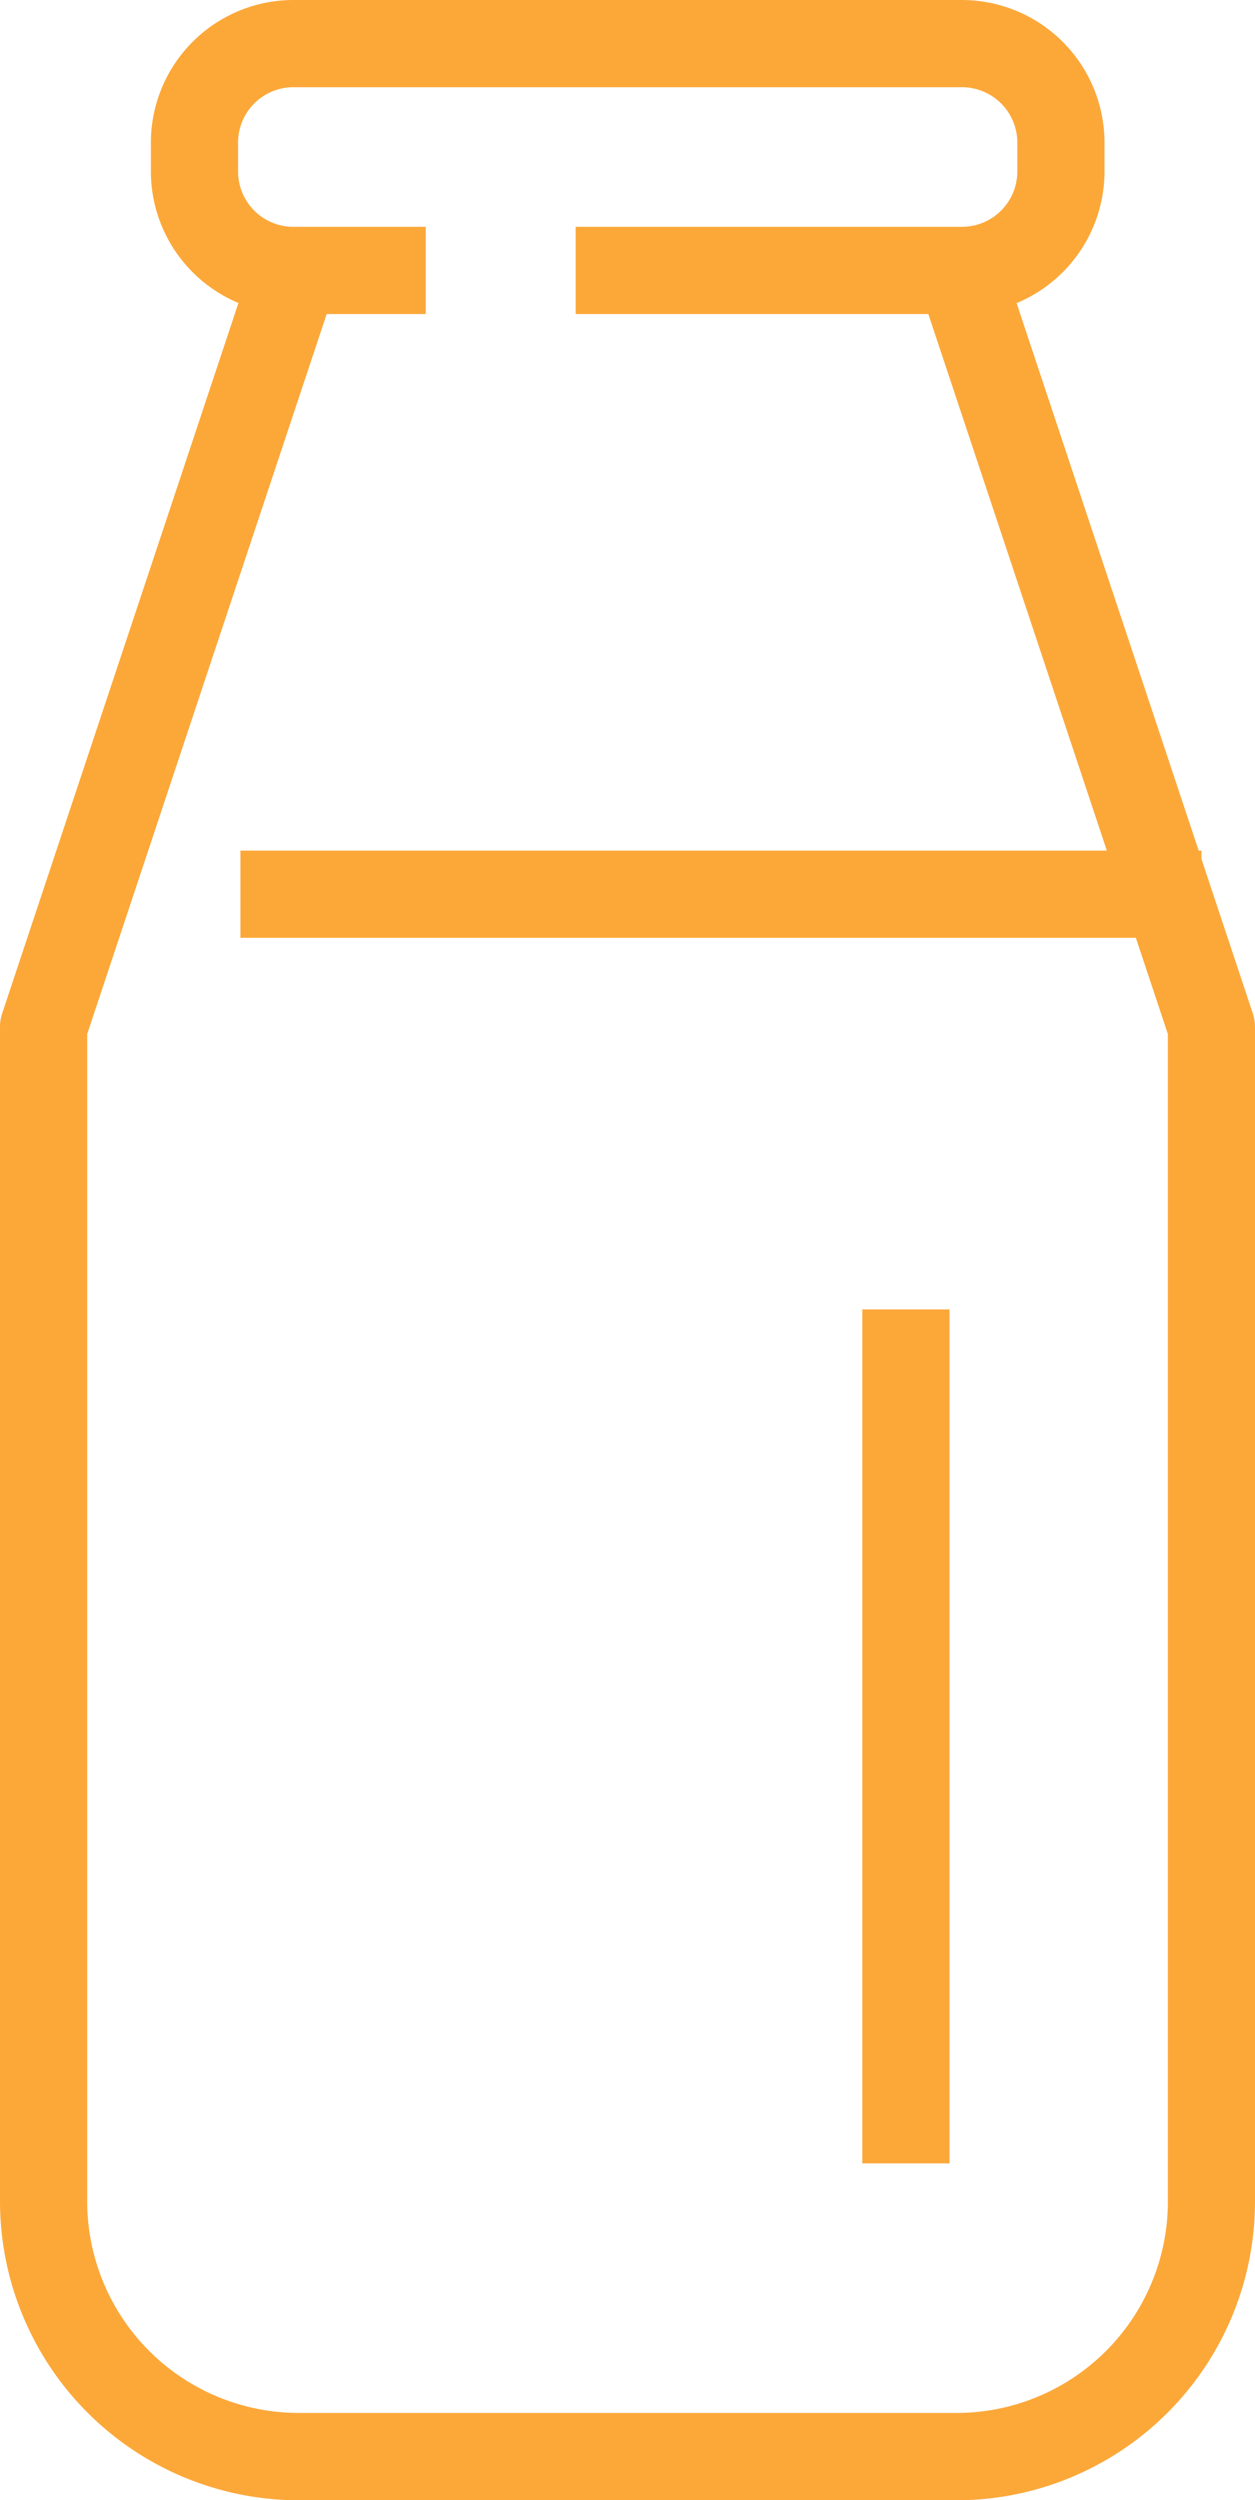
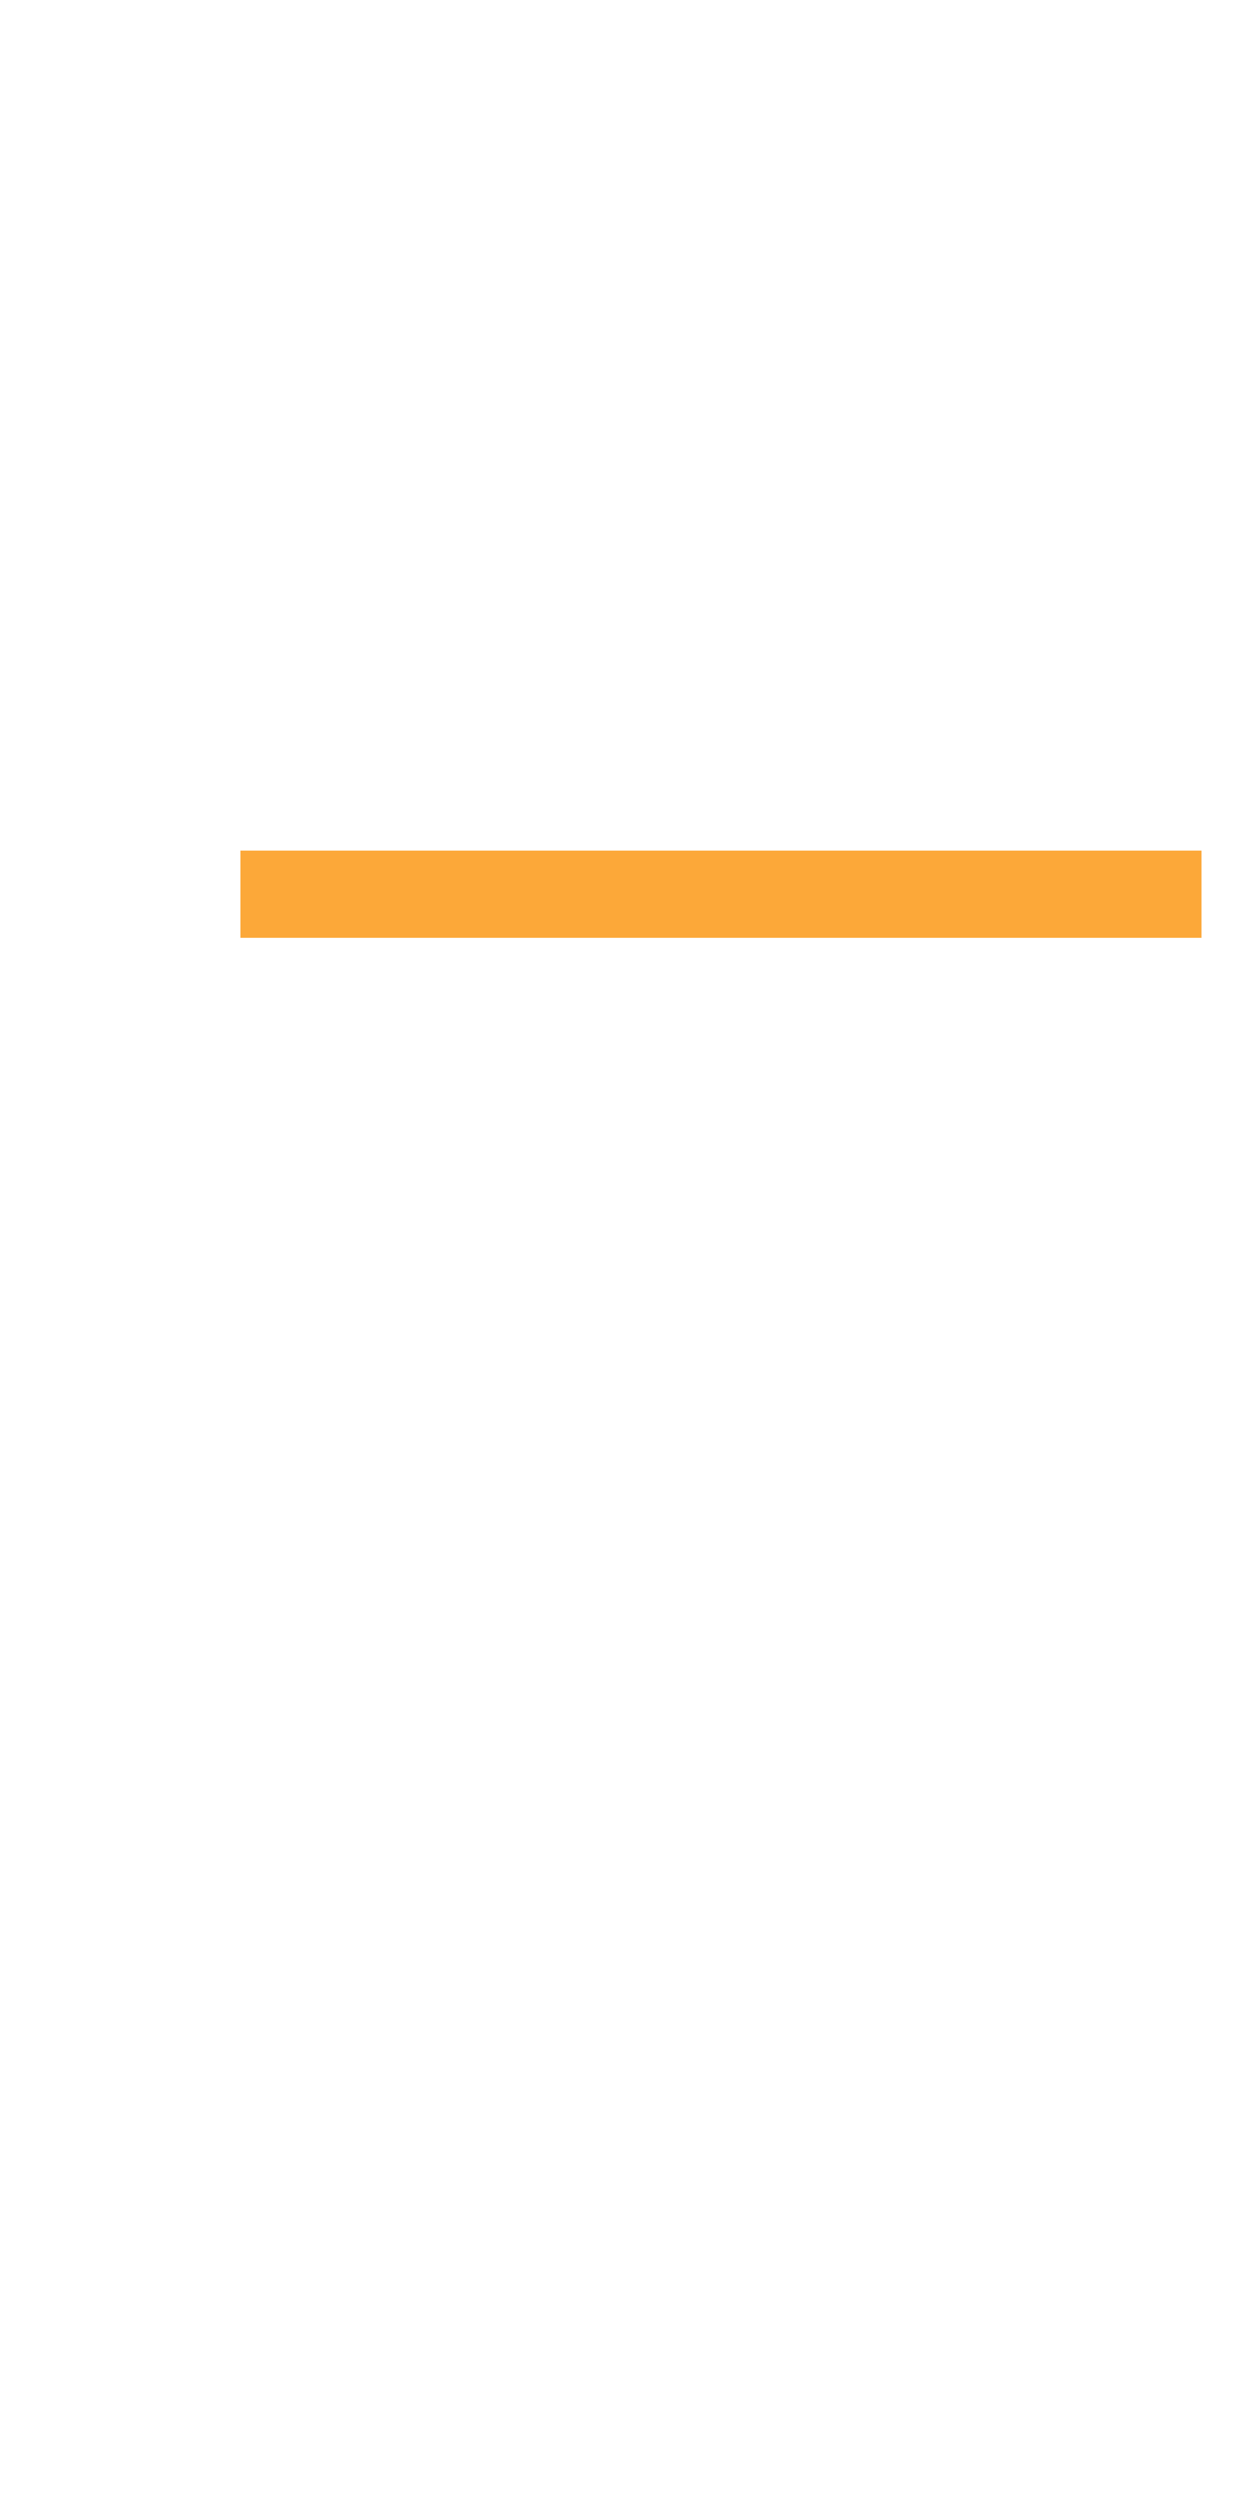
<svg xmlns="http://www.w3.org/2000/svg" width="19.214" height="38.269" viewBox="0 0 19.214 38.269">
  <defs>
    <clipPath id="clip-path">
      <rect id="Rectangle_167" data-name="Rectangle 167" width="19.214" height="38.269" fill="#fca839" />
    </clipPath>
  </defs>
  <g id="mleko" transform="translate(0)">
    <rect id="Rectangle_165" data-name="Rectangle 165" width="14.714" height="1.335" transform="translate(3.681 13.02)" fill="#fca839" />
-     <rect id="Rectangle_166" data-name="Rectangle 166" width="1.335" height="13.071" transform="translate(13.202 20.043)" fill="#fca839" />
    <g id="Group_49" data-name="Group 49" transform="translate(0 0)">
      <g id="Group_48" data-name="Group 48" clip-path="url(#clip-path)">
-         <path id="Path_160" data-name="Path 160" d="M14.651,41.4H4.573A4.578,4.578,0,0,1,0,36.827V18.849a.655.655,0,0,1,.034-.21L4,6.716l1.267.422L1.335,18.957V36.827a3.241,3.241,0,0,0,3.238,3.236H14.651a3.236,3.236,0,0,0,3.229-3.236V18.957L13.947,7.138l1.267-.422L19.18,18.639a.67.67,0,0,1,.034.21V36.827A4.573,4.573,0,0,1,14.651,41.4" transform="translate(0 -3.129)" fill="#fca839" />
-         <path id="Path_161" data-name="Path 161" d="M16.744,4.807H10.829V3.472h5.915a.848.848,0,0,0,.847-.847V2.182a.848.848,0,0,0-.847-.847H6.507a.847.847,0,0,0-.846.847v.443a.847.847,0,0,0,.846.847H8.534V4.807H6.507A2.184,2.184,0,0,1,4.326,2.625V2.182A2.184,2.184,0,0,1,6.507,0H16.744a2.185,2.185,0,0,1,2.182,2.182v.443a2.184,2.184,0,0,1-2.182,2.182" transform="translate(-2.016 0)" fill="#fca839" />
-       </g>
+         </g>
    </g>
  </g>
</svg>